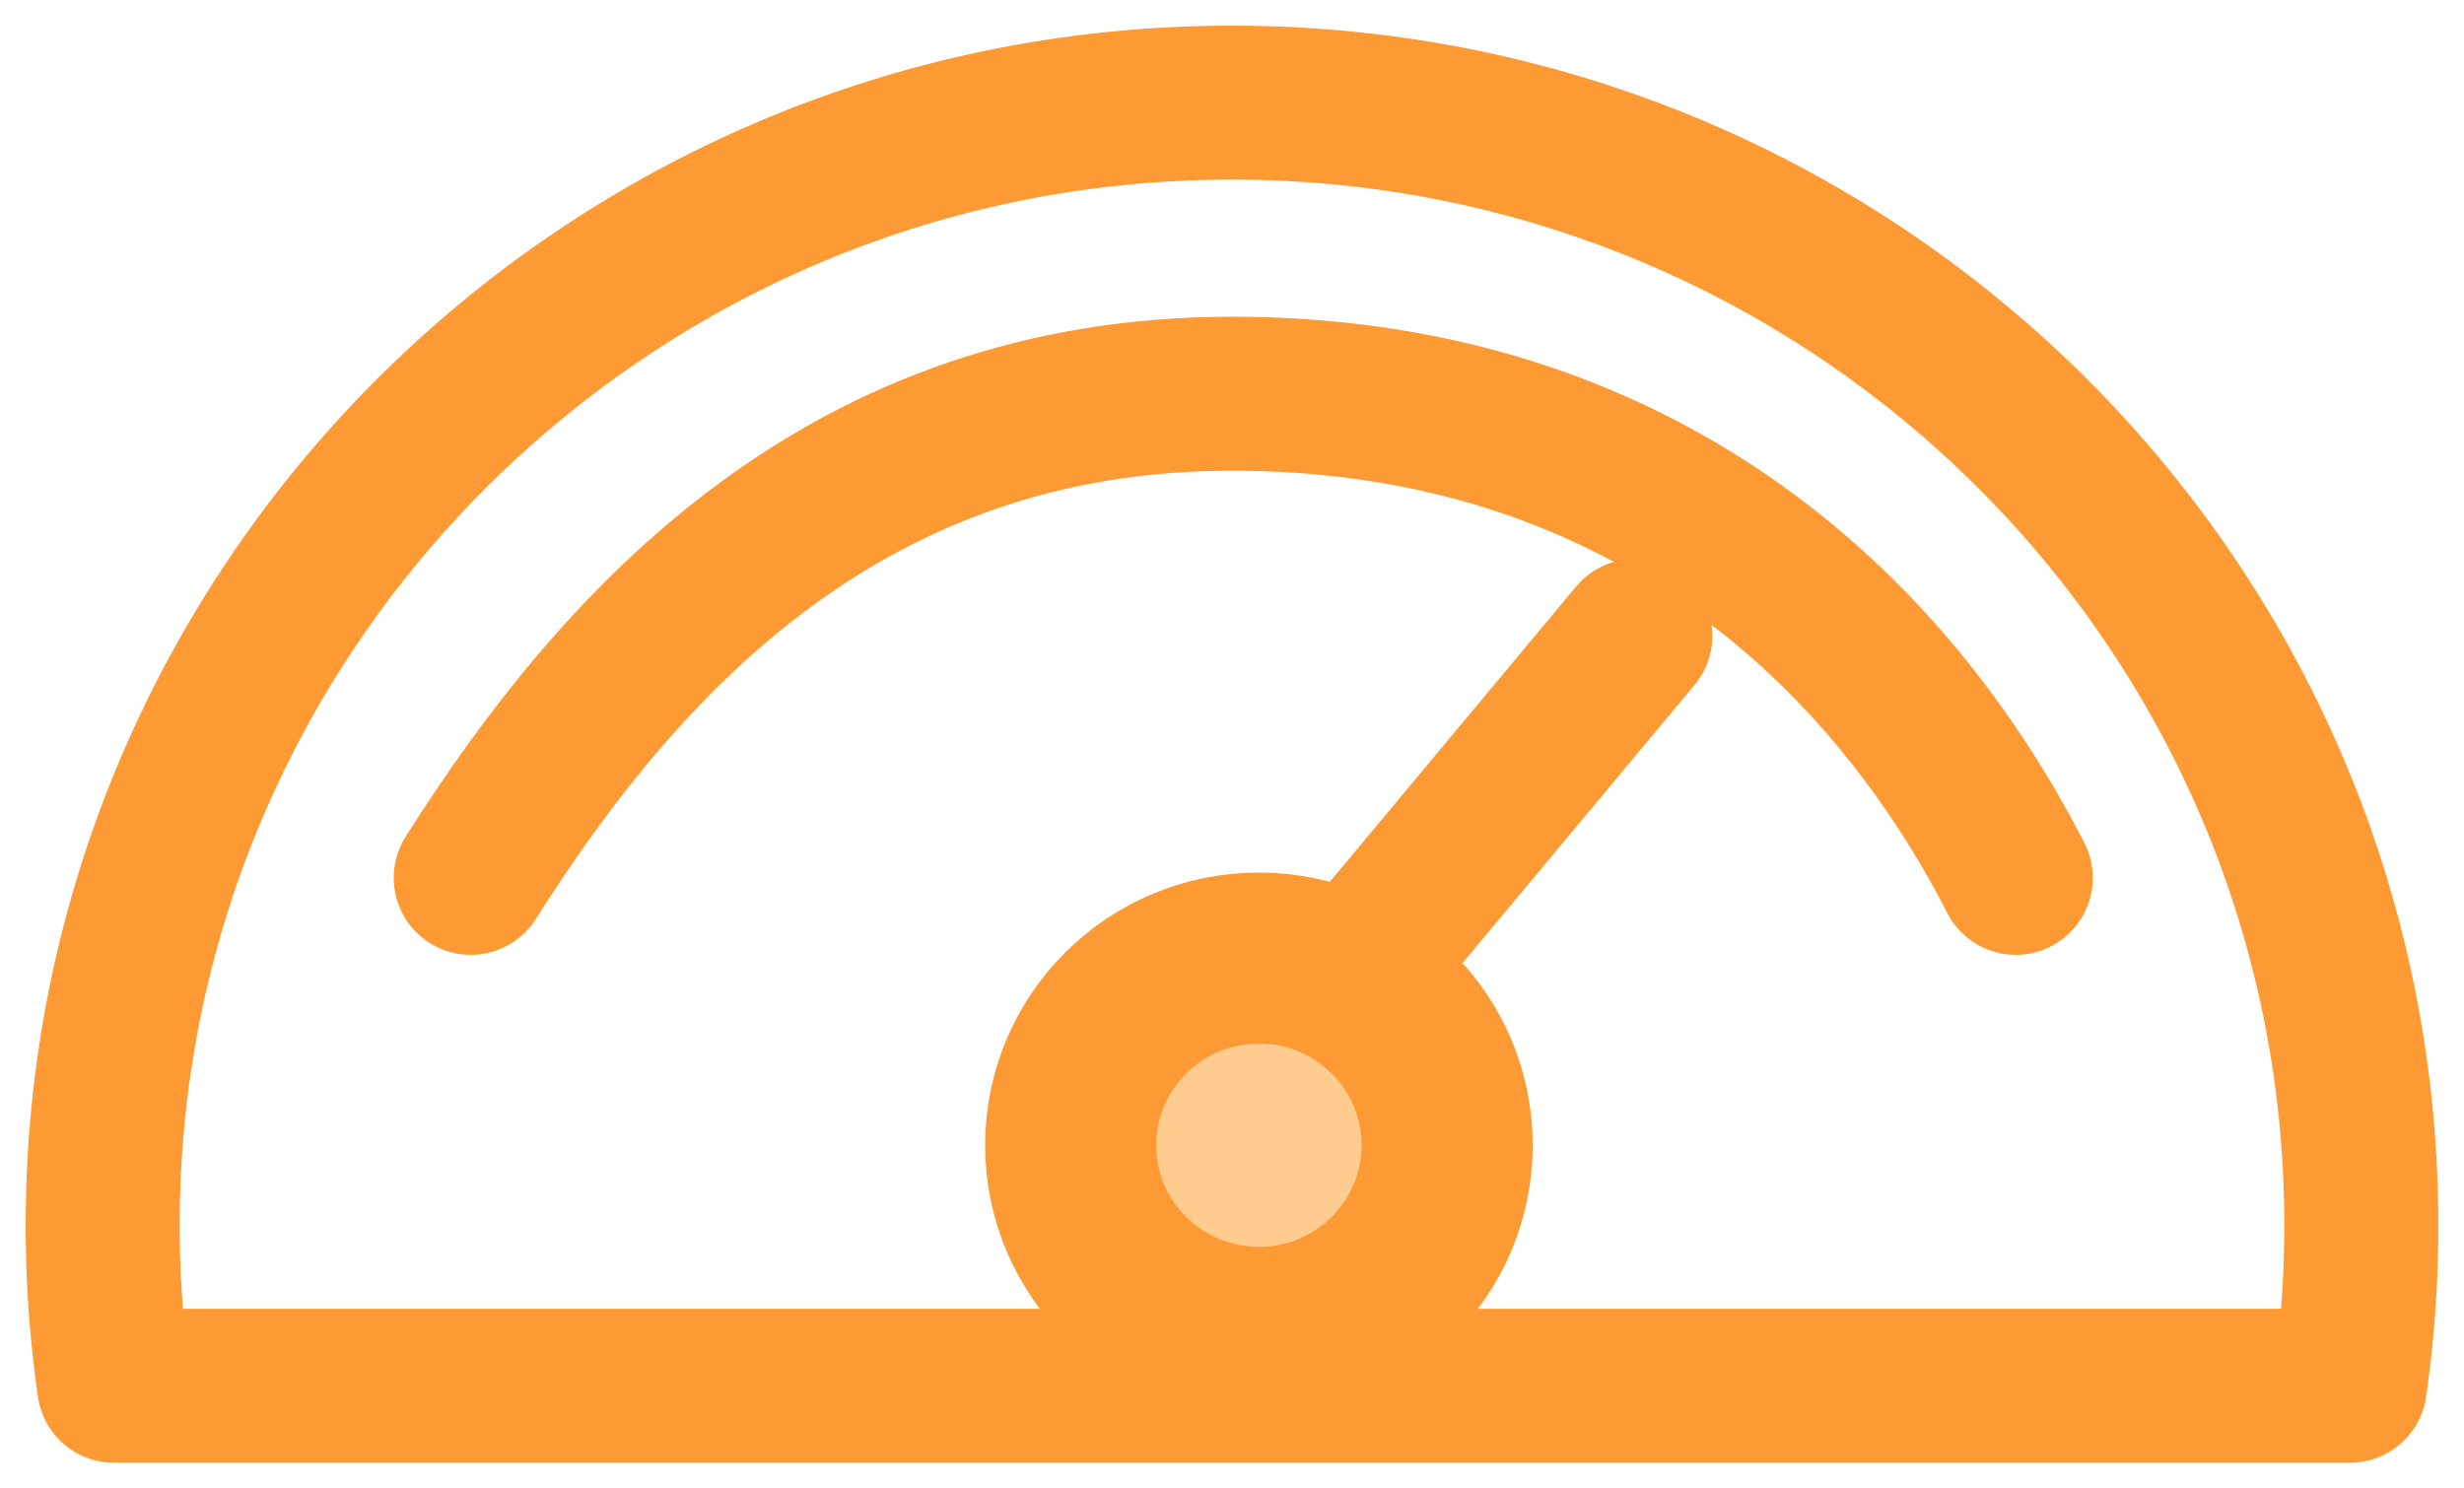
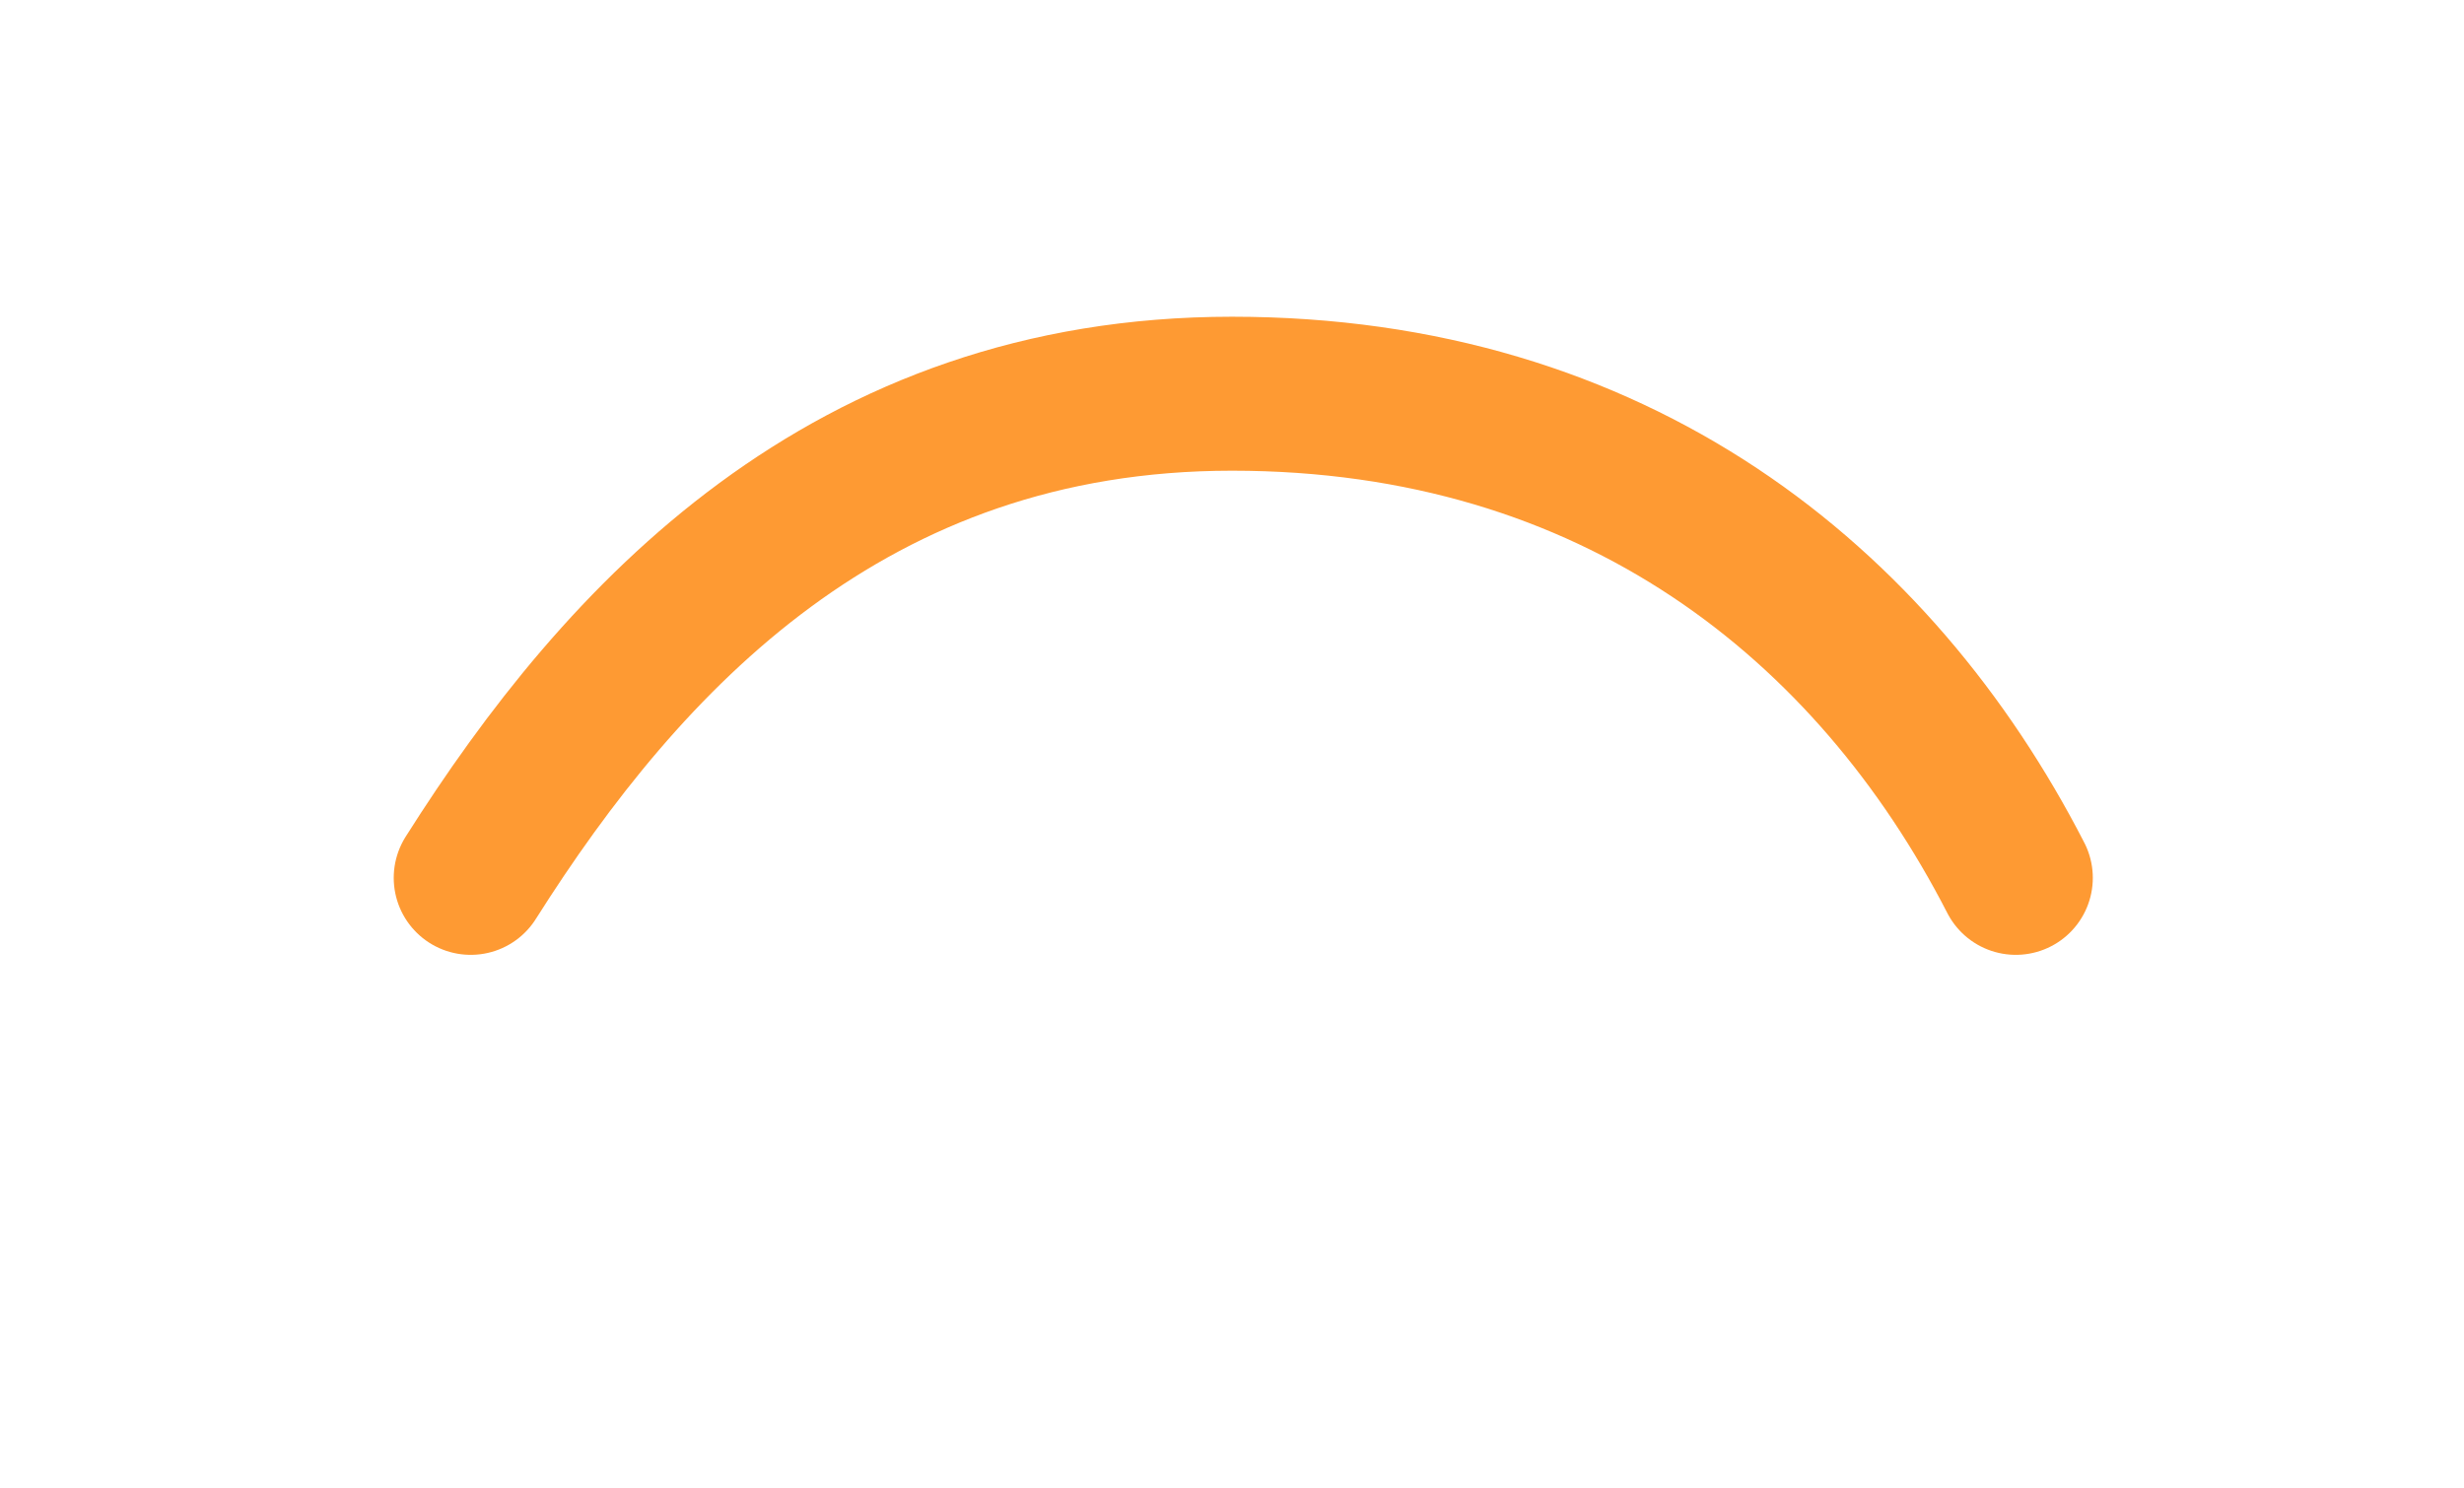
<svg xmlns="http://www.w3.org/2000/svg" width="48" height="29" version="1.1" viewBox="0 0 48 29">
  <g id="Page-1" fill="none" fill-rule="evenodd" stroke="none" stroke-width="1">
    <g id="Session-Replays" transform="translate(-976 -967)">
      <g id="speed" transform="translate(975 958)">
-         <path id="Rectangle" d="M0 0h50v50H0z" />
        <g id="Group" stroke="#FE9A33" transform="translate(3 11)">
-           <path id="Combined-Shape" stroke-linecap="round" stroke-linejoin="round" stroke-width="3" d="M.223 25A21.937 21.937 0 0 1 0 21.875C0 9.794 9.85 0 22 0s22 9.794 22 21.875c0 1.061-.076 2.104-.223 3.125H.223Z" />
          <path id="Path-37" stroke-linecap="round" stroke-linejoin="round" stroke-width="3" d="M7.17 15.104c2.981-4.717 7.368-9.433 14.83-9.433s12.508 4.062 15.269 9.433" />
-           <ellipse id="Oval" cx="22.524" cy="20.313" fill="#FFCC90" stroke-width="3.333" rx="3.667" ry="3.646" />
-           <path id="Path-38" stroke-linecap="round" stroke-linejoin="round" stroke-width="3" d="m24.619 16.667 5.238-6.28" />
        </g>
      </g>
    </g>
  </g>
</svg>